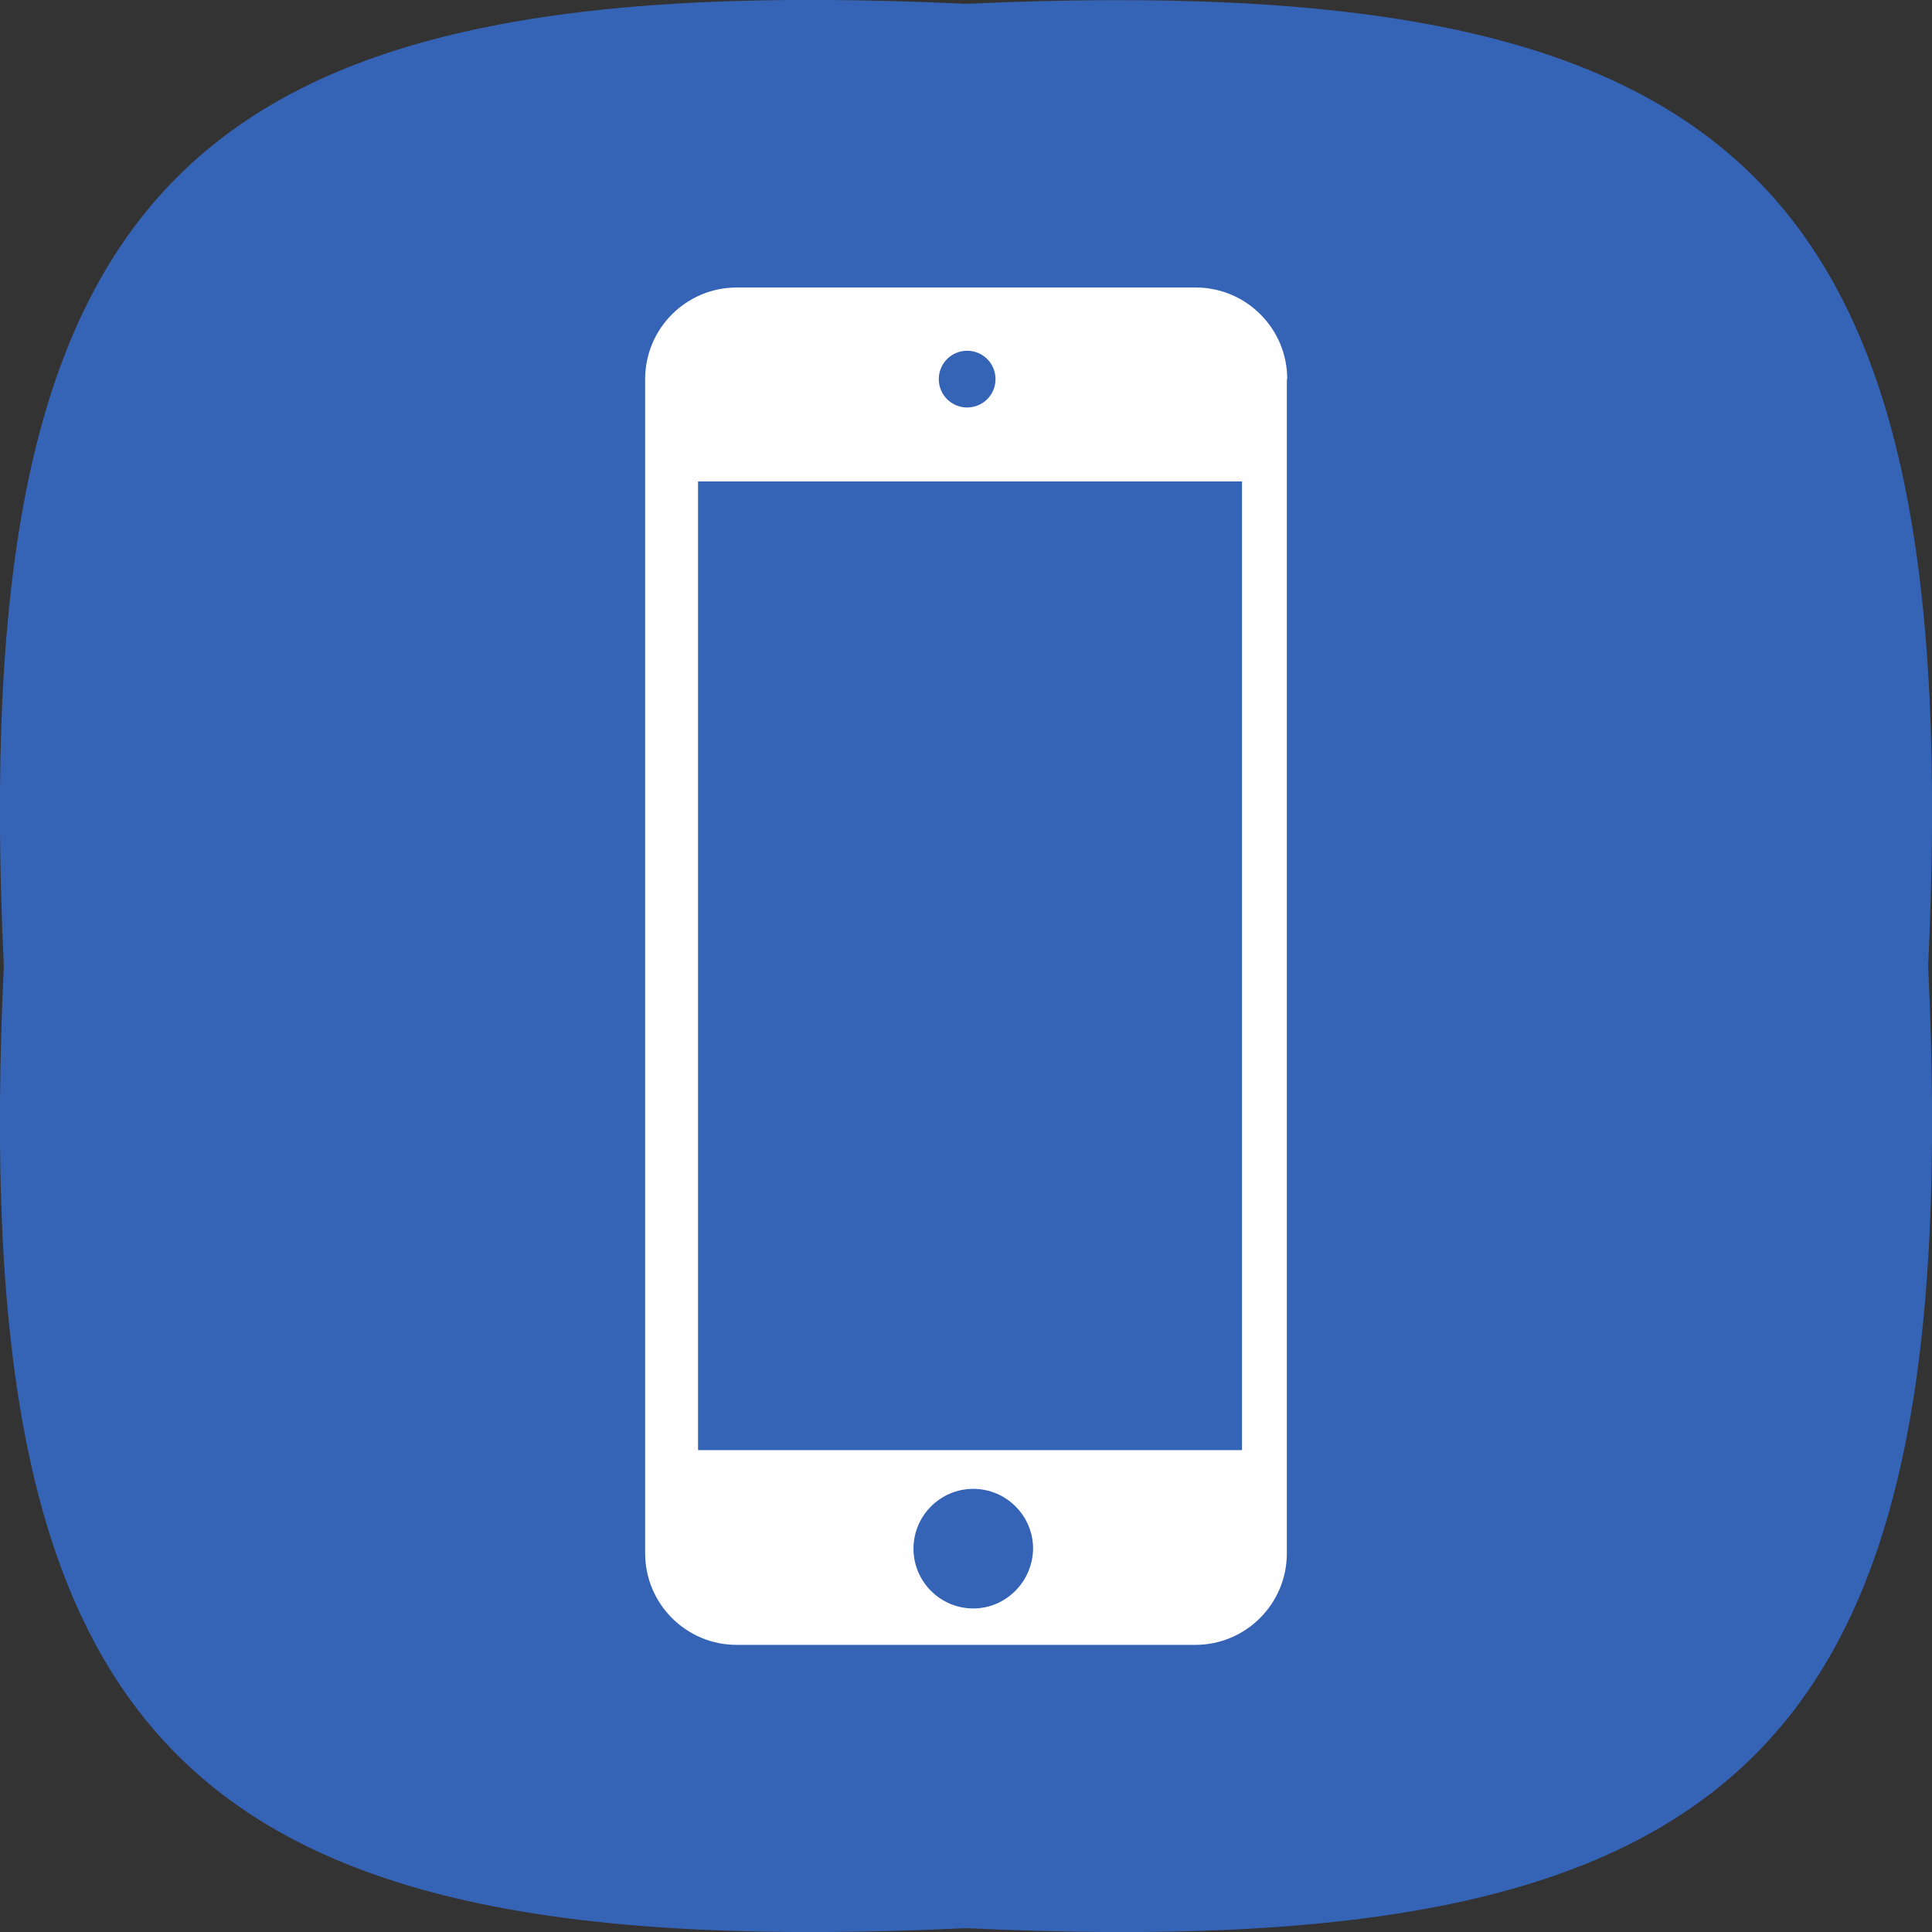
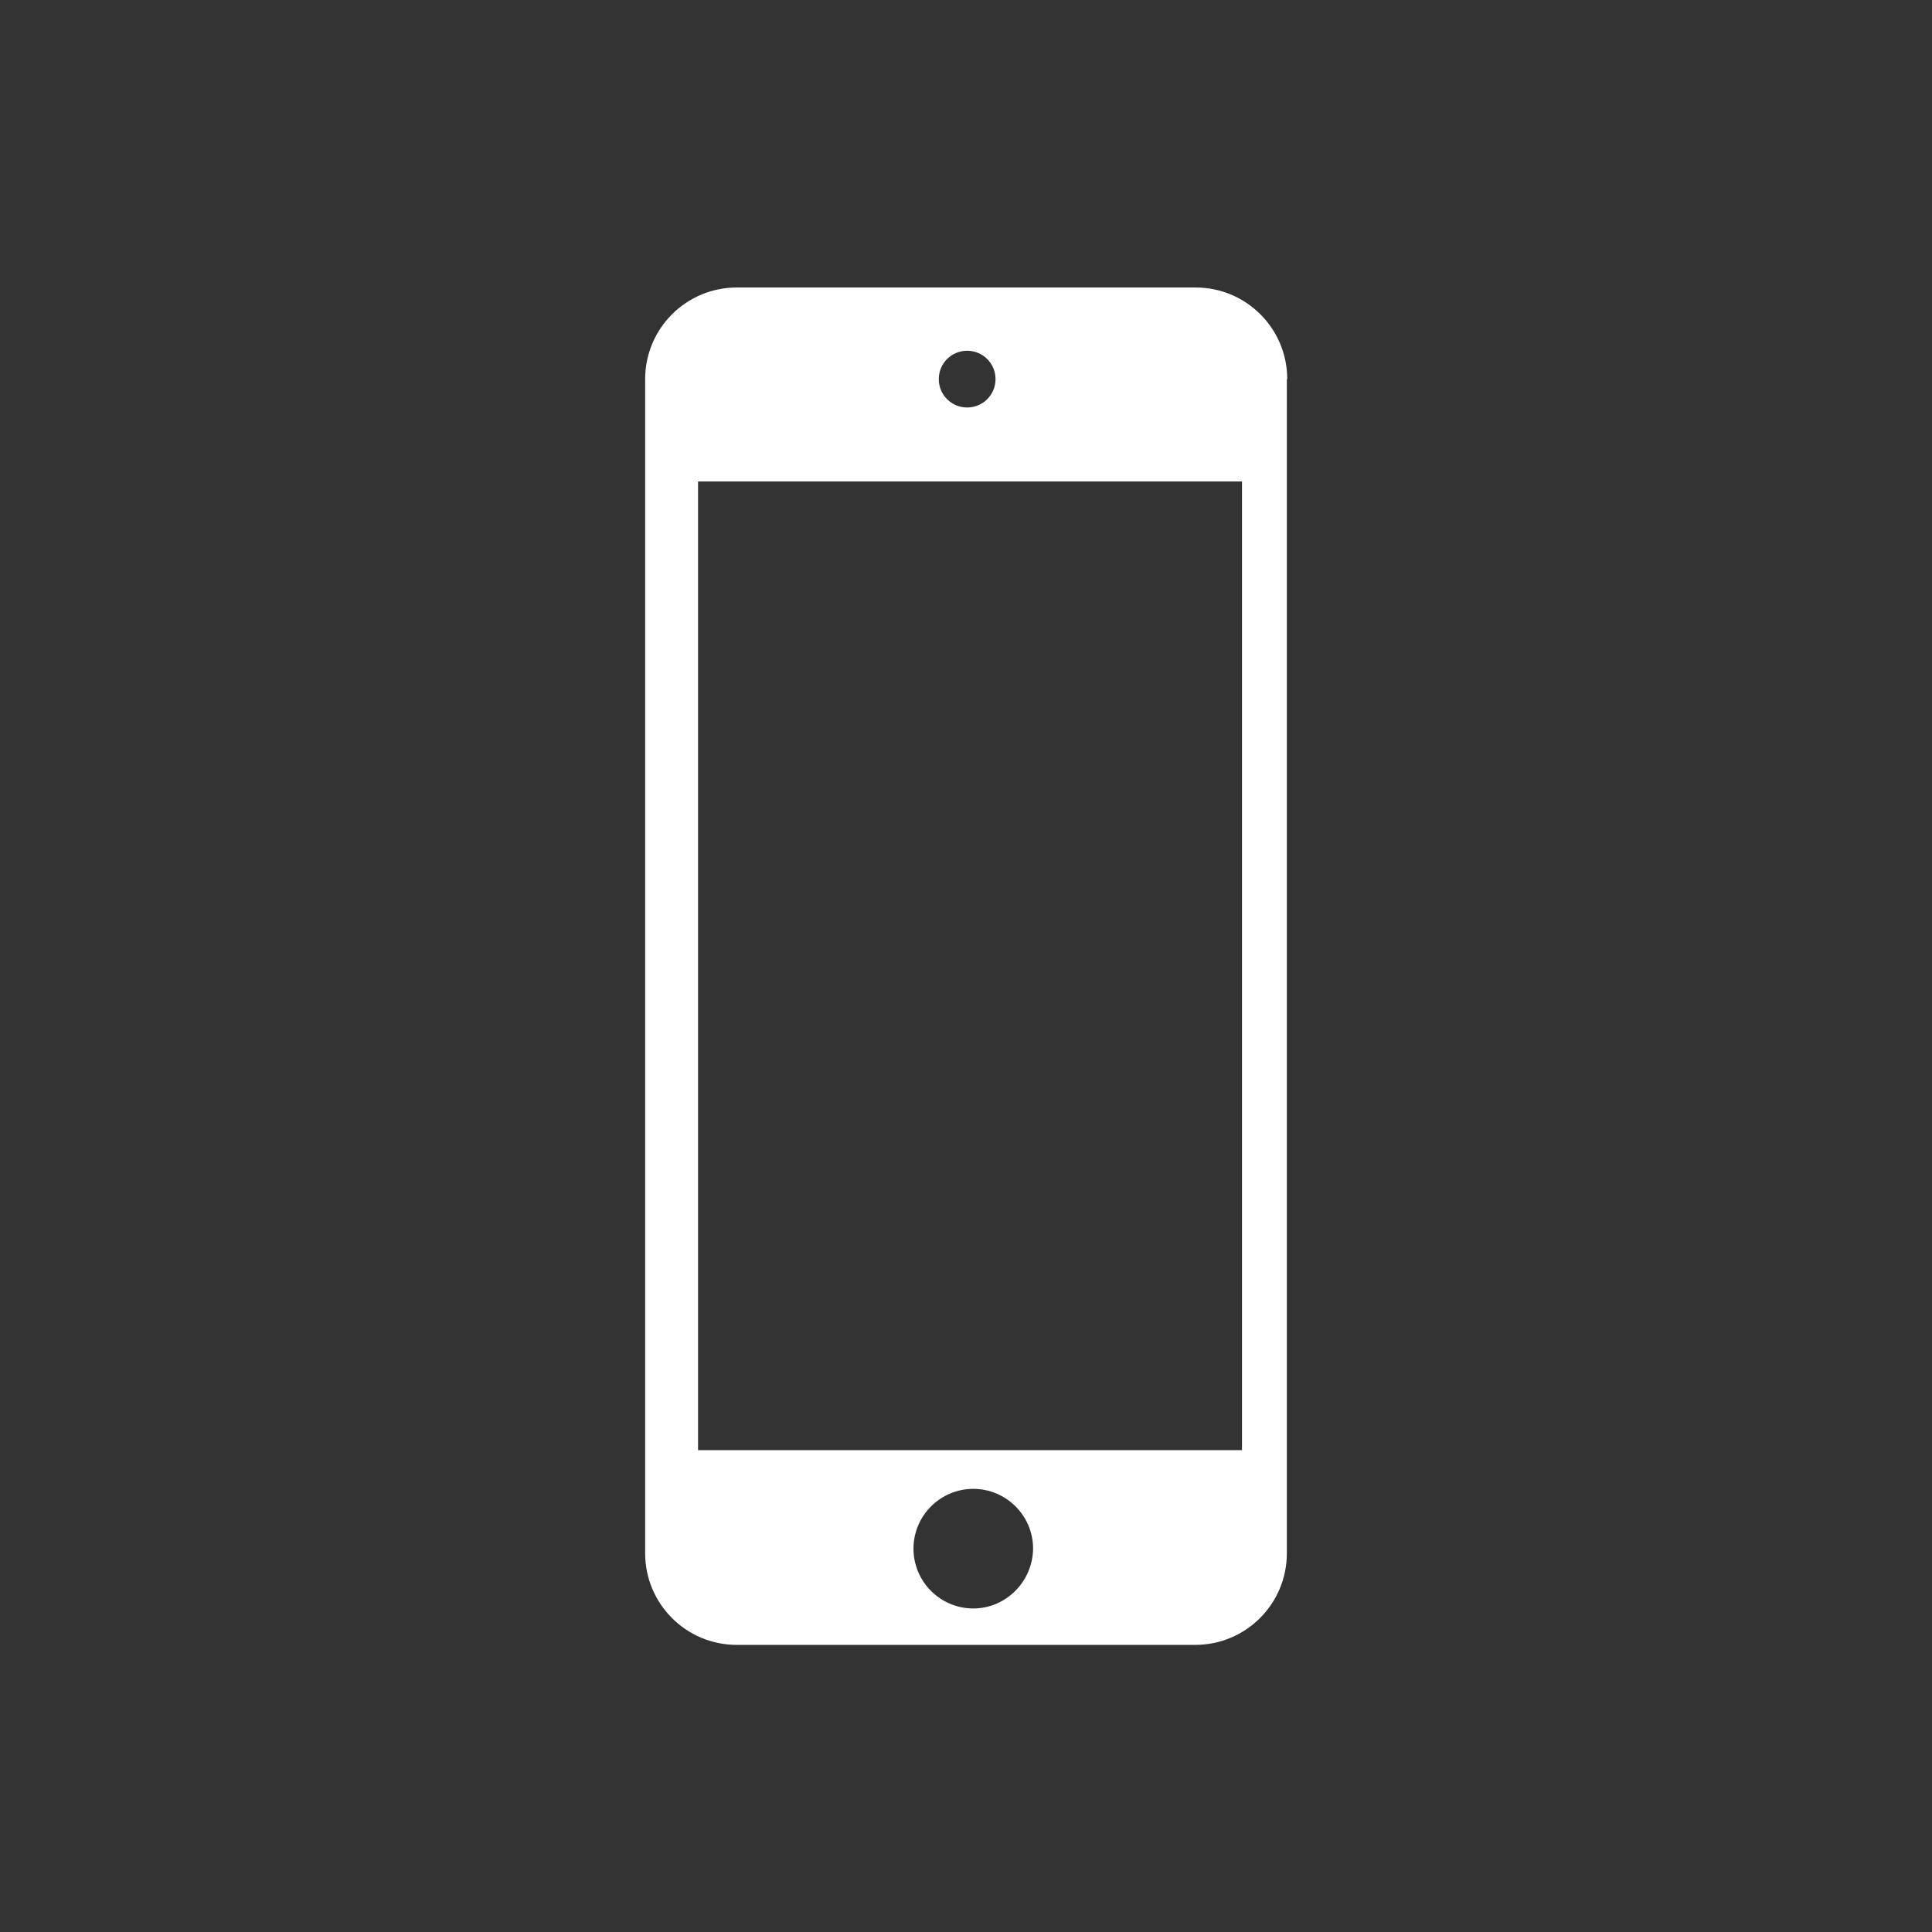
<svg xmlns="http://www.w3.org/2000/svg" enable-background="new 45.6 168.9 504 504" id="Layer_1" version="1.1" viewBox="45.6 168.9 504 504" xml:space="preserve">
  <rect x="45.6" y="168.9" width="504" height="504" fill="#333333" stroke="none" />
-   <path d="M548.6,420.9c9.6,204.5-46.5,260.6-251,251c-204.5,9.6-260.6-46.5-251-251c-9.6-204.5,46.5-260.6,251-251  C502.2,160.6,558.2,216.6,548.6,420.9z" fill="#3564B7" />
  <path d="M381.4,267.8c0-13.2-10.7-23.9-23.9-23.9H237.8c-13.2,0-23.9,10.7-23.9,23.9v306.3  c0,13.2,10.7,23.9,23.9,23.9h119.6c13.2,0,23.9-10.7,23.9-23.9V267.8z M297.9,260.4c4.1,0,7.4,3.3,7.4,7.4s-3.3,7.4-7.4,7.4  c-4.1,0-7.4-3.3-7.4-7.4S293.8,260.4,297.9,260.4z M299.5,588.5c-8.6,0-15.6-7-15.6-15.6c0-8.6,7-15.6,15.6-15.6  c8.6,0,15.6,7,15.6,15.6C315,581.5,308,588.5,299.5,588.5z M369.7,547.2H227.7V294.5h141.9V547.2z" fill="#FFFFFF" />
</svg>